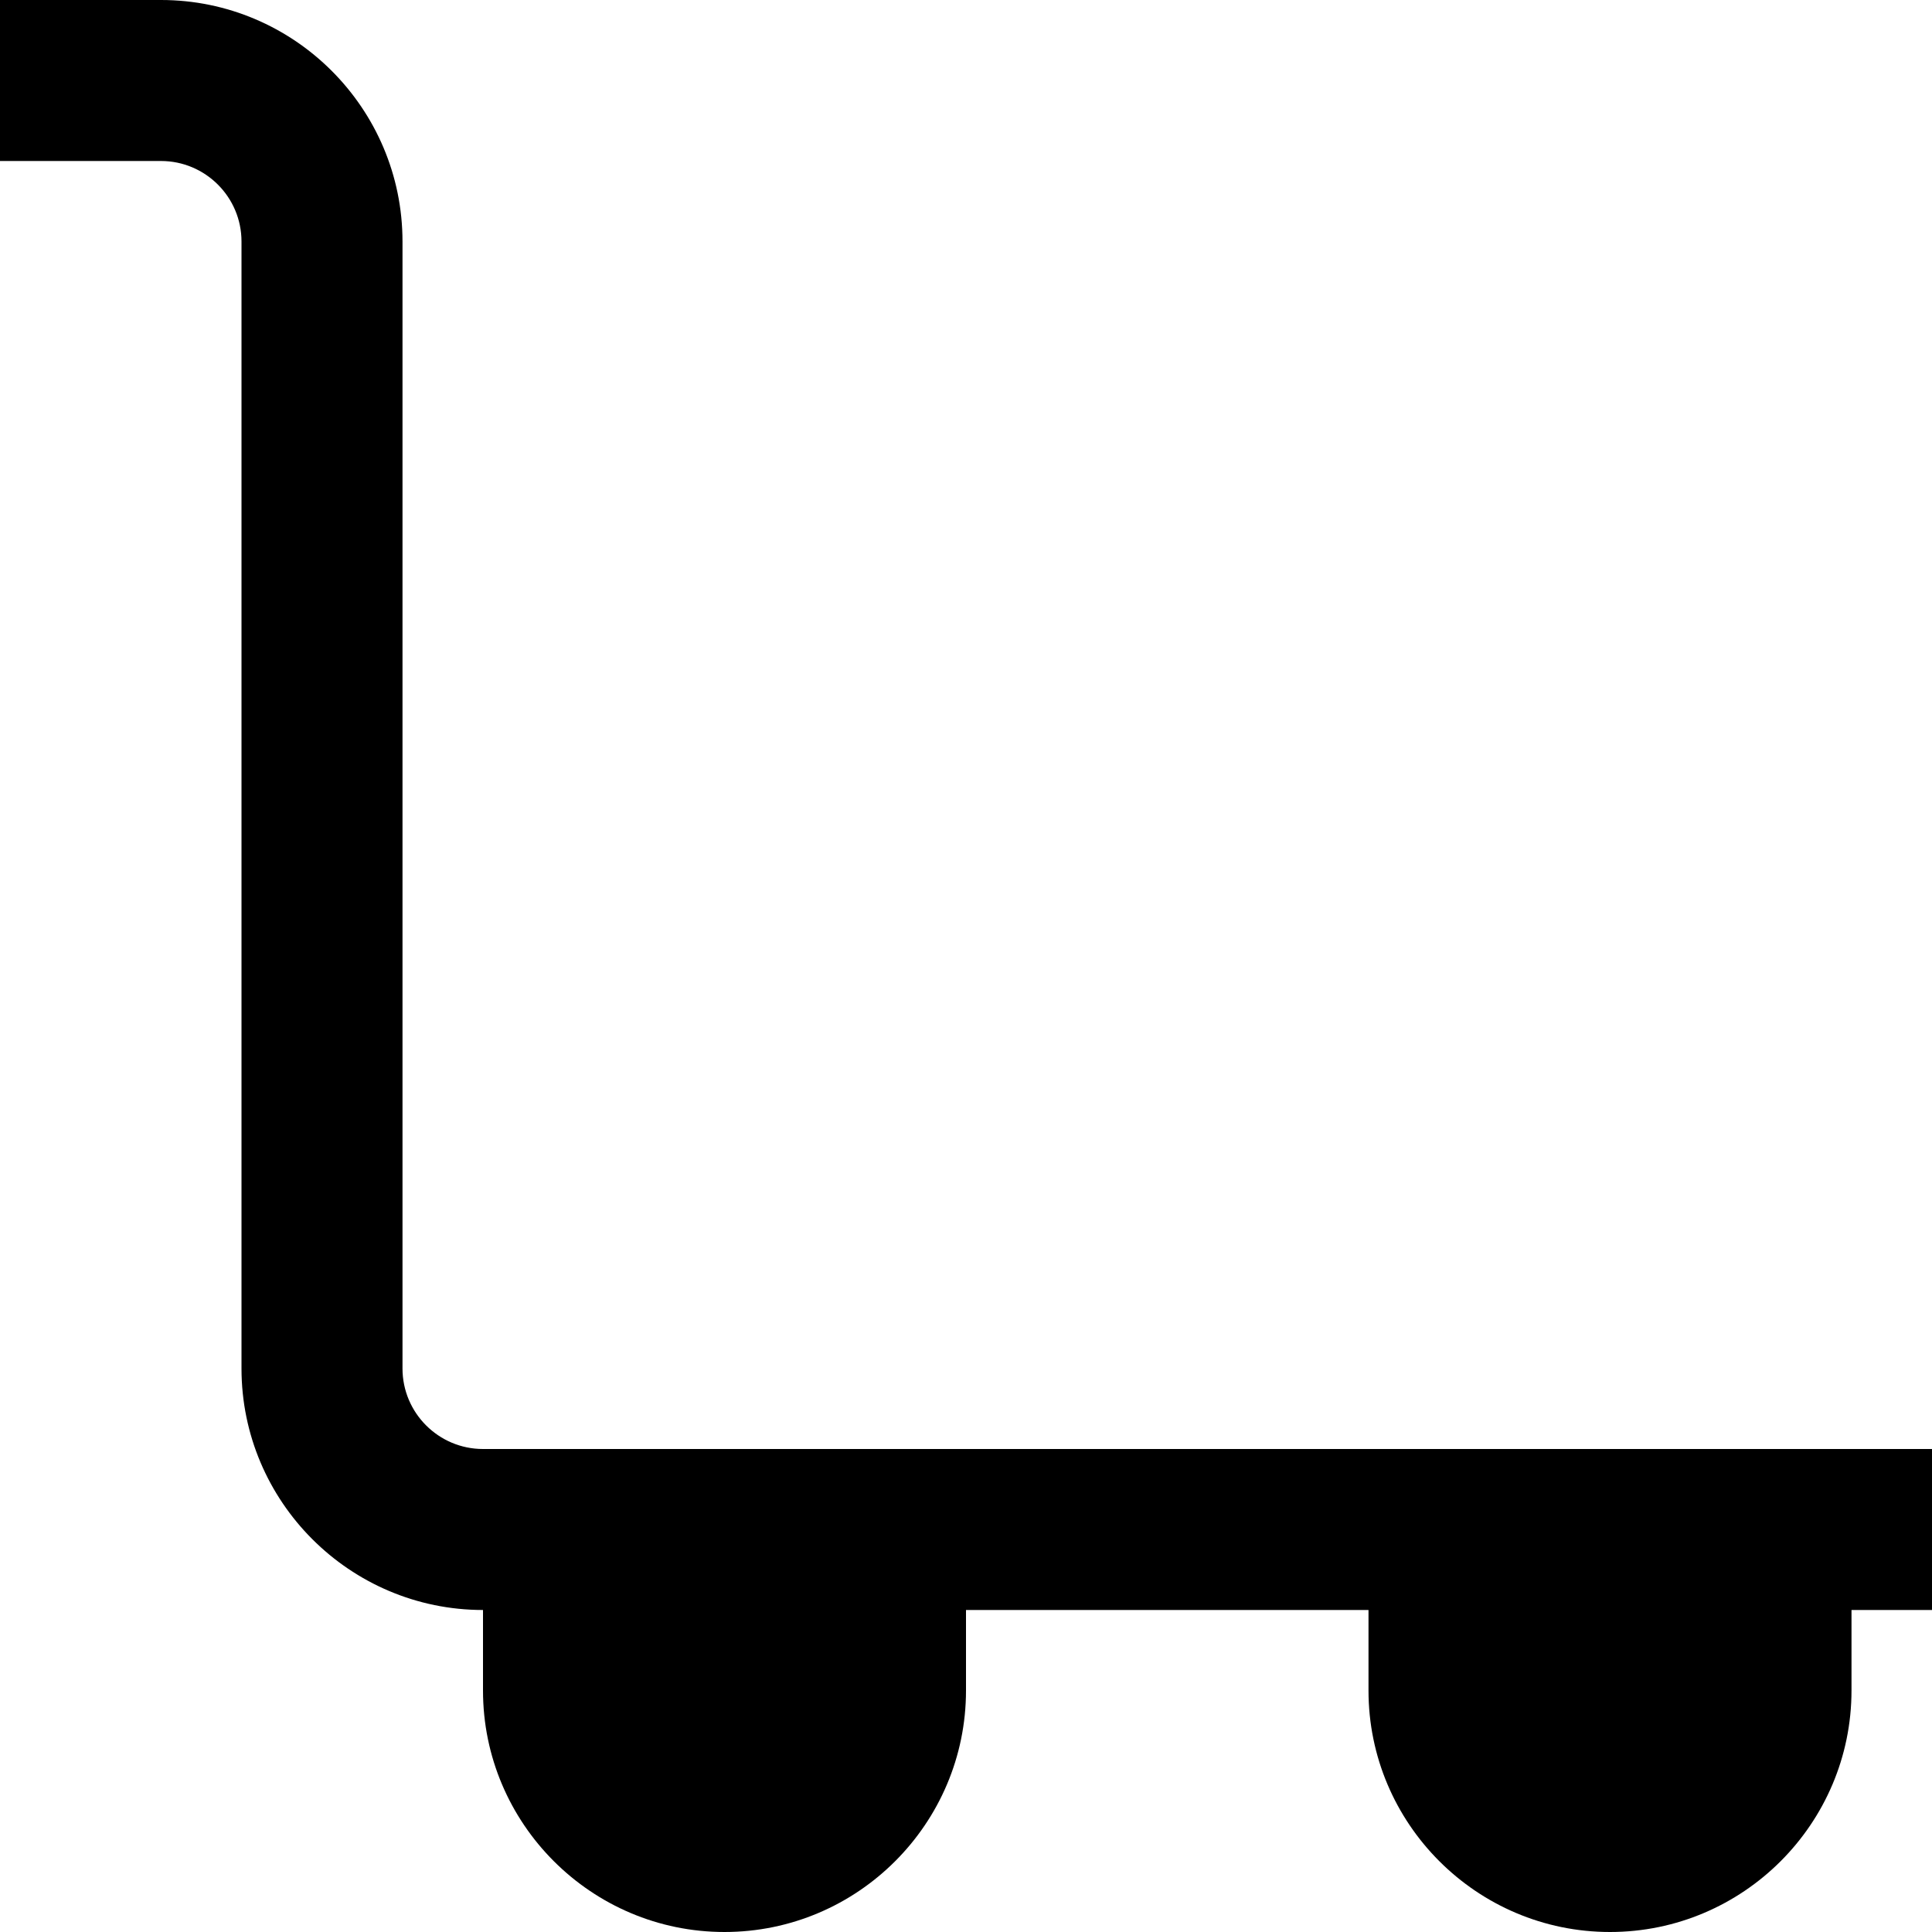
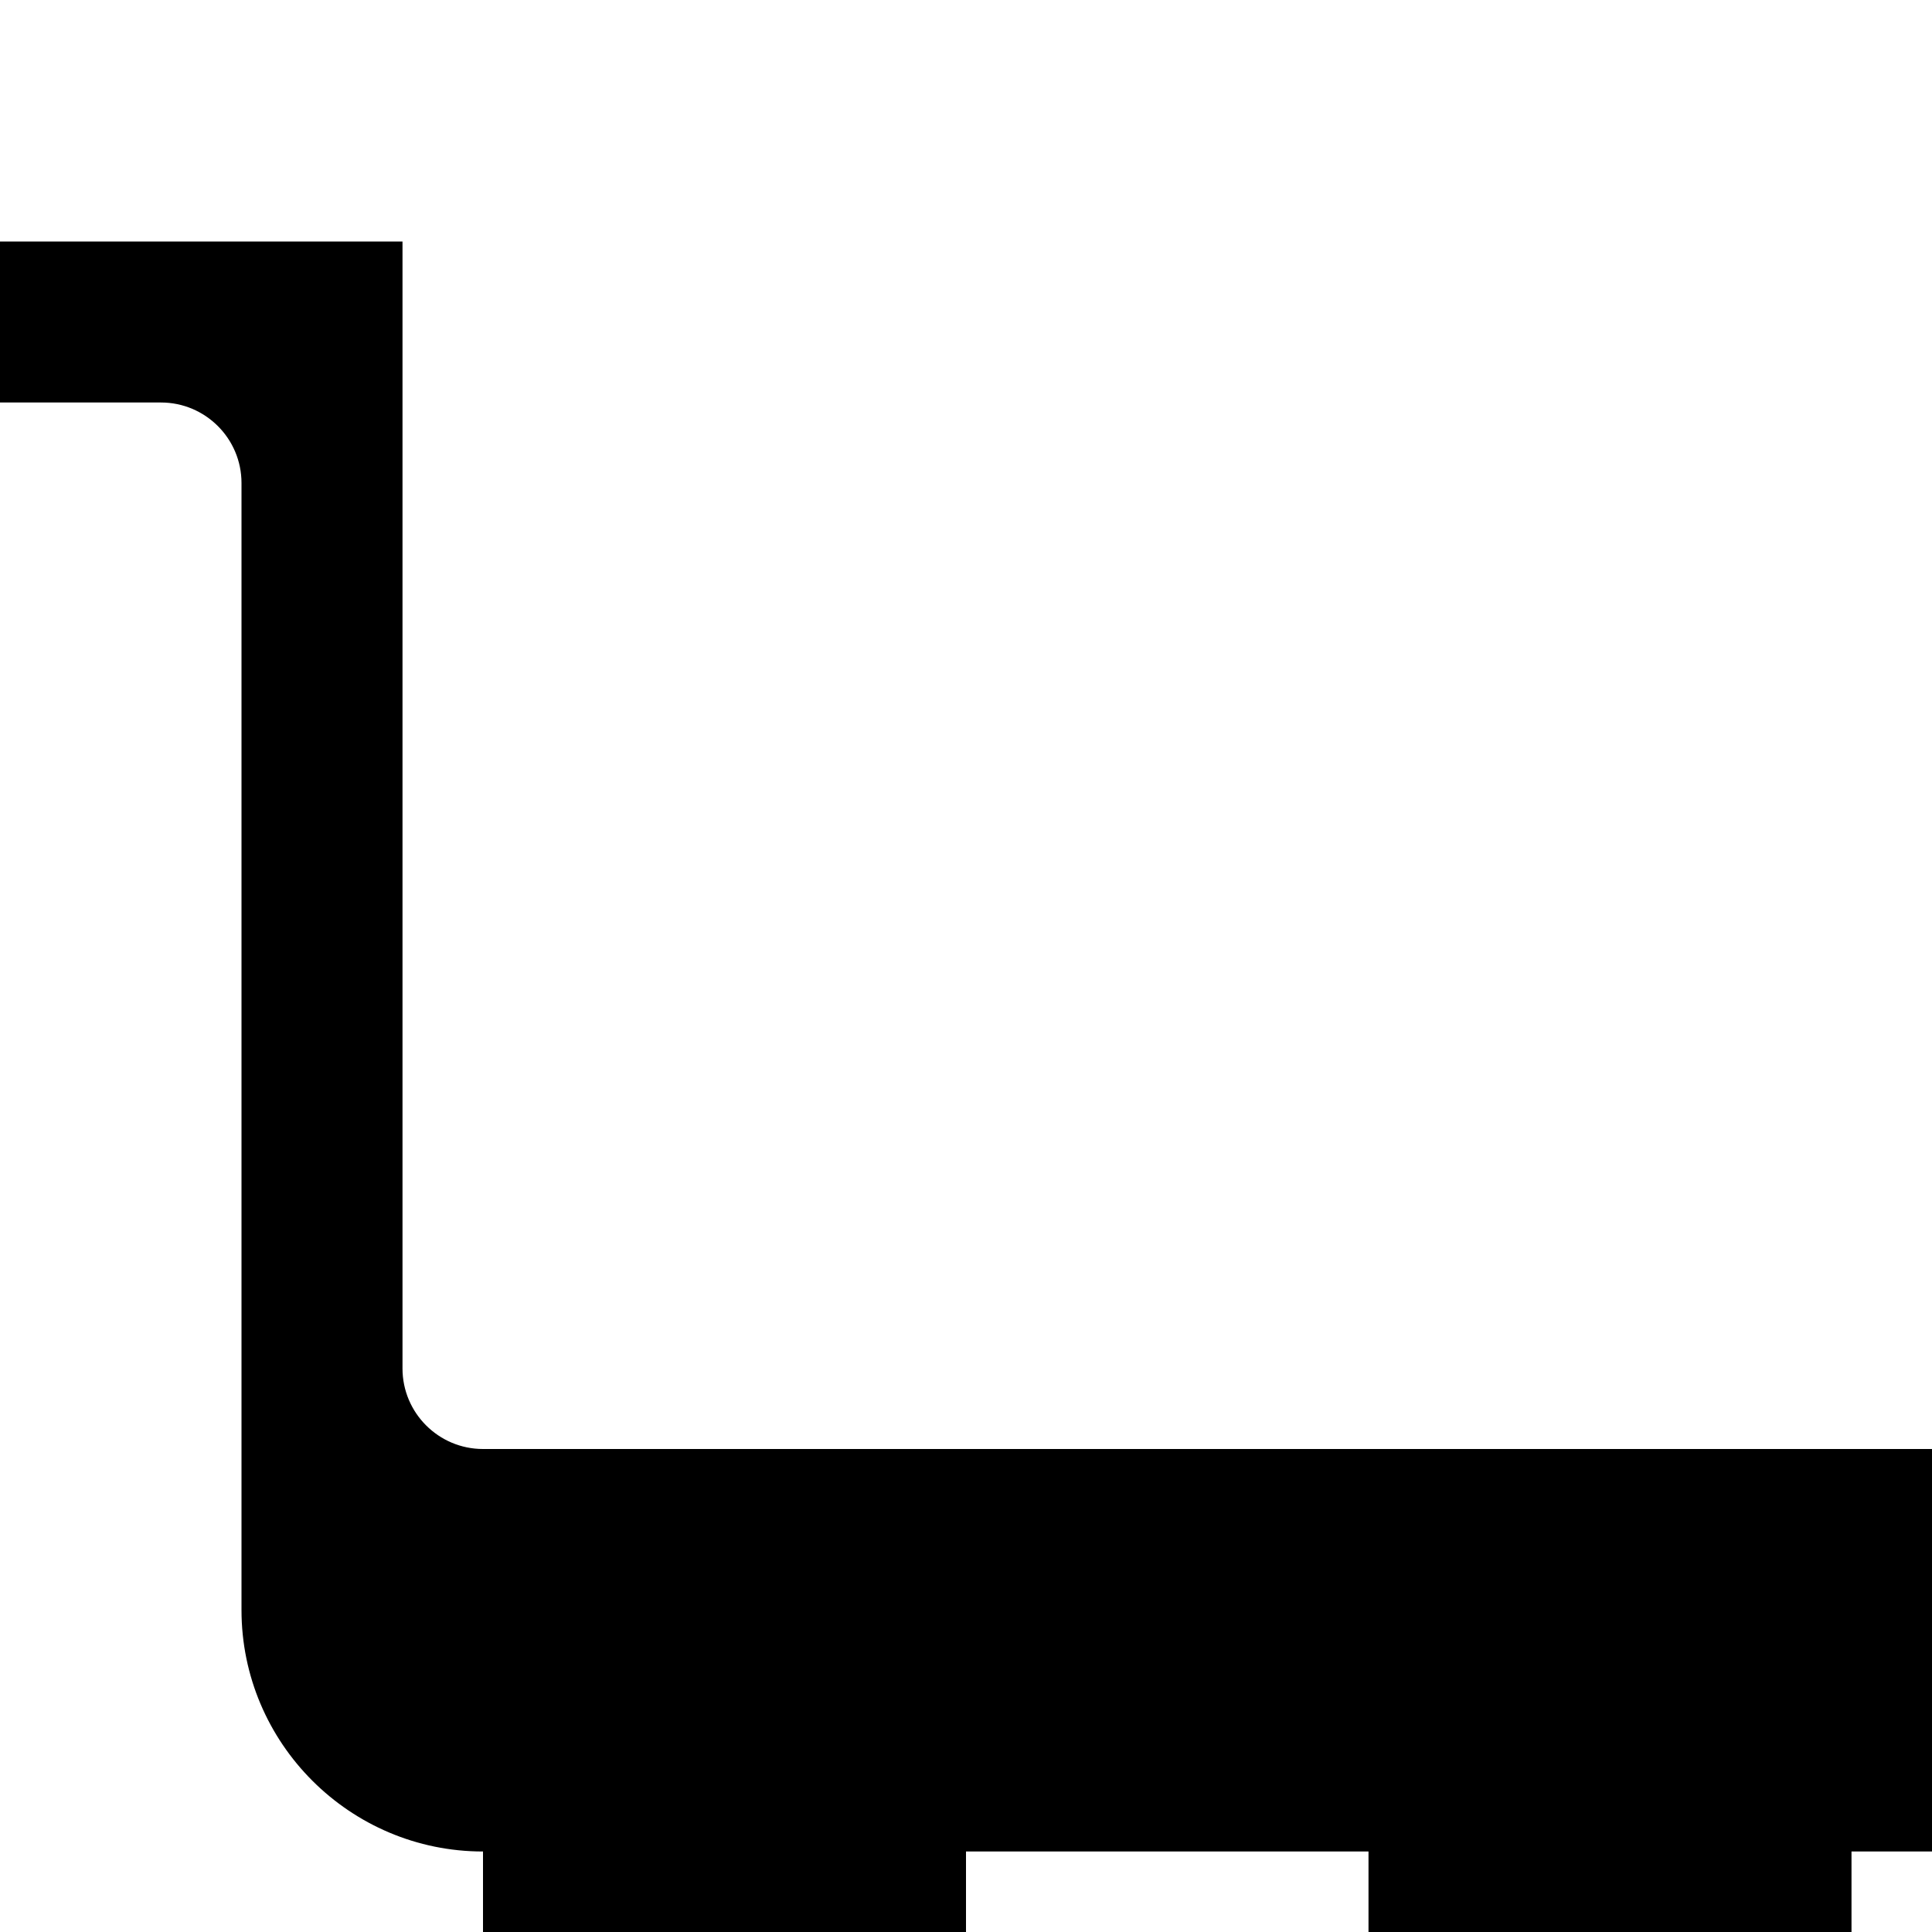
<svg xmlns="http://www.w3.org/2000/svg" id="Layer_1" data-name="Layer 1" viewBox="0 0 24 24">
-   <path d="m24,18H6c-.551,0-1-.448-1-1V3c0-1.654-1.346-3-3-3H0v2h2c.551,0,1,.448,1,1v14c0,1.654,1.346,3,3,3v1c0,1.654,1.346,3,3,3s3-1.346,3-3v-1h5v1c0,1.654,1.346,3,3,3s3-1.346,3-3v-1h1v-2Z" />
+   <path d="m24,18H6c-.551,0-1-.448-1-1V3H0v2h2c.551,0,1,.448,1,1v14c0,1.654,1.346,3,3,3v1c0,1.654,1.346,3,3,3s3-1.346,3-3v-1h5v1c0,1.654,1.346,3,3,3s3-1.346,3-3v-1h1v-2Z" />
</svg>